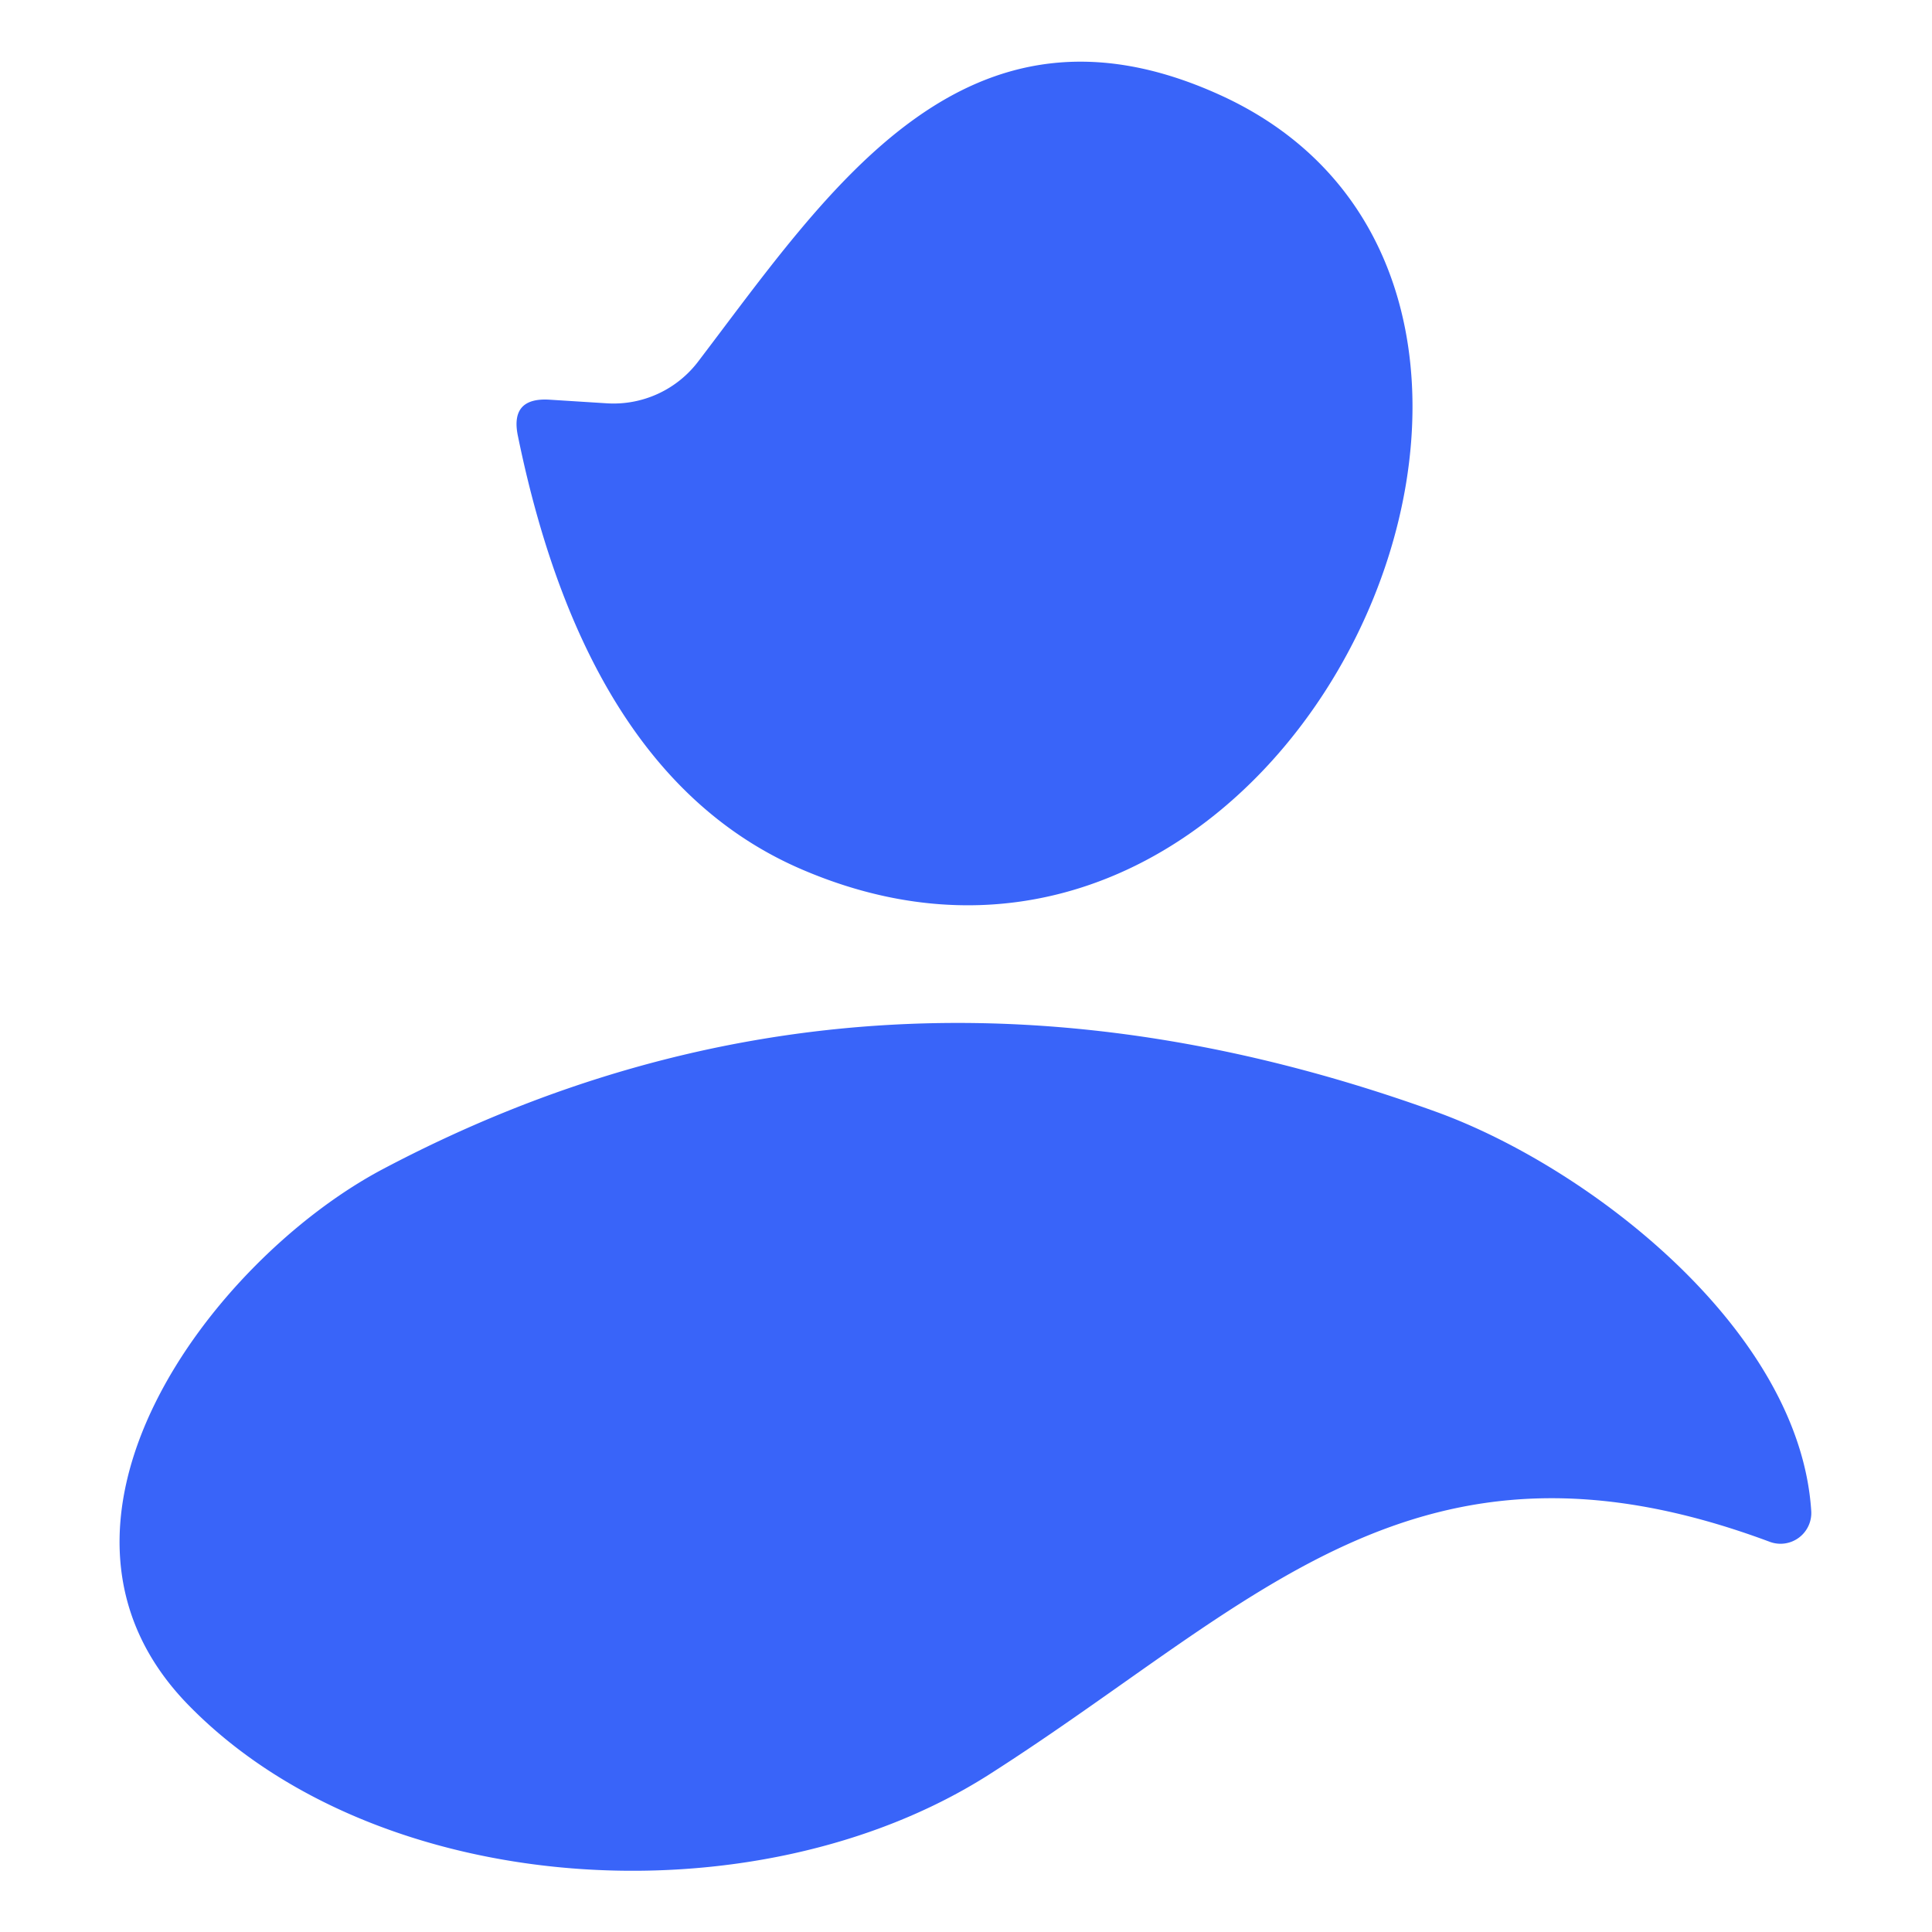
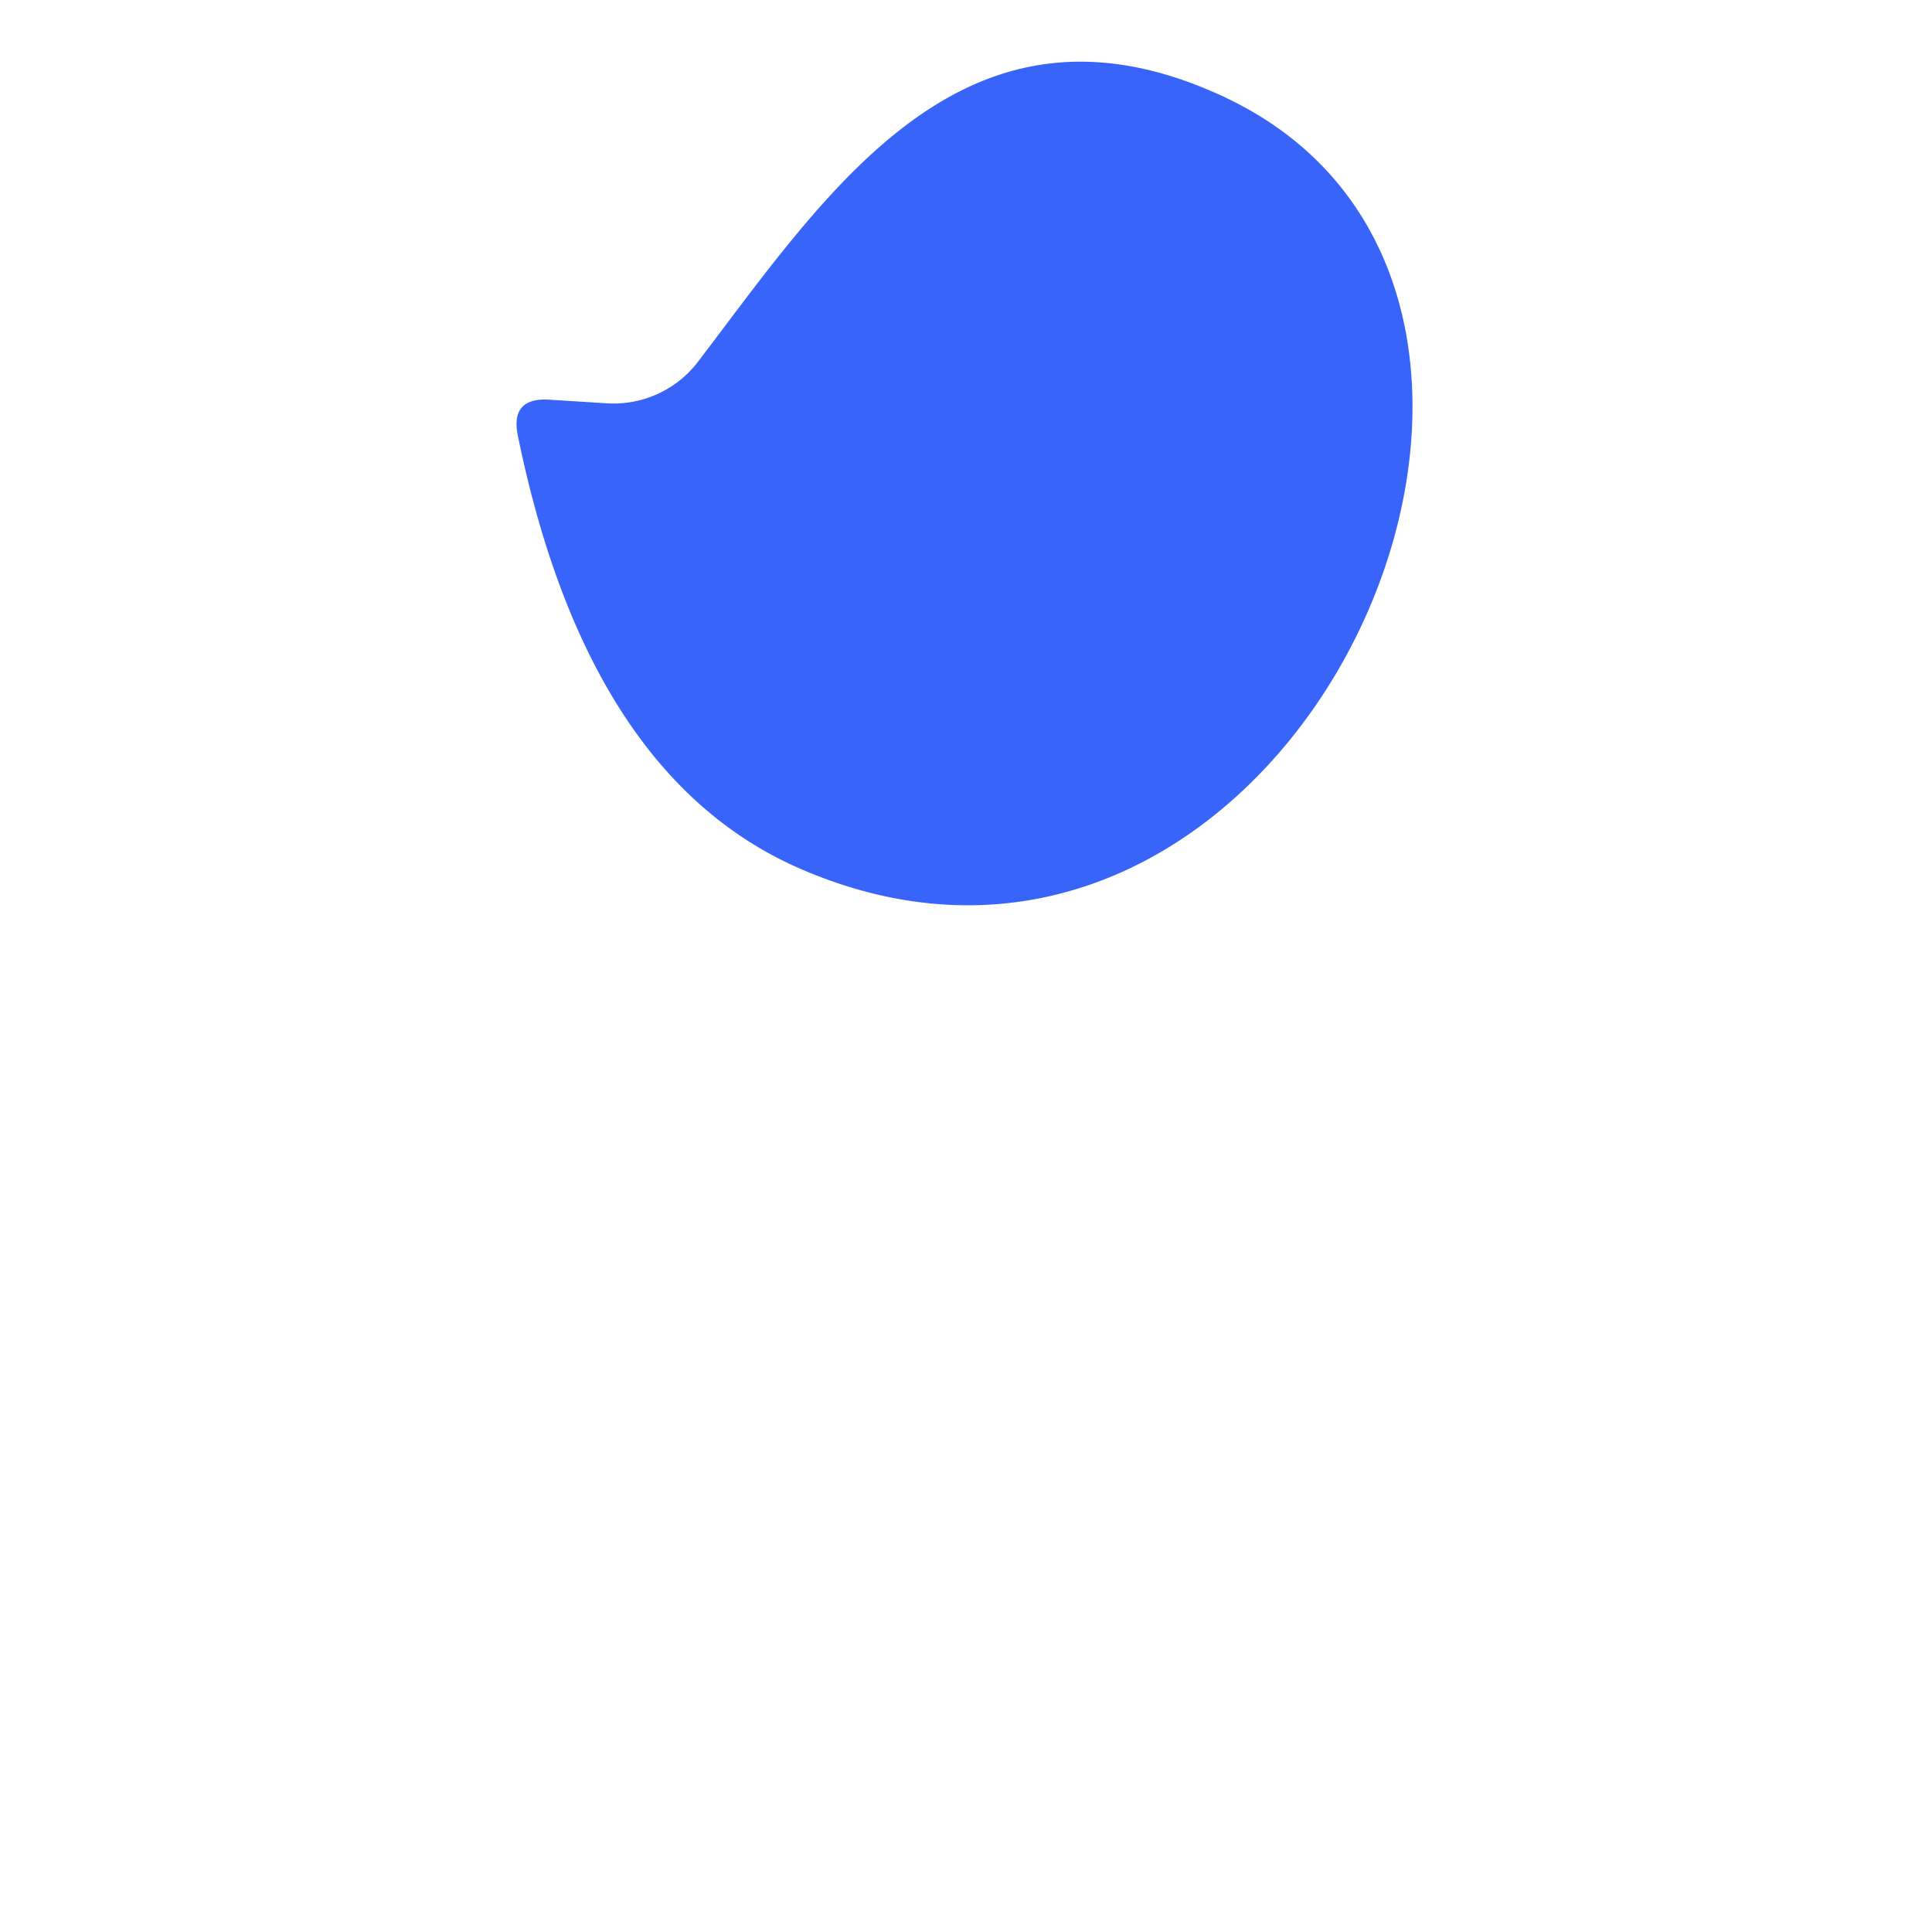
<svg xmlns="http://www.w3.org/2000/svg" version="1.1" viewBox="0.00 0.00 32.00 32.00">
  <path fill="#3964f9" d="   M 10.05 6.68   A 1.76 1.76 0.0 0 0 11.57 5.98   C 13.74 3.13 15.99 -0.34 20.20 1.57   C 27.31 4.79 21.47 17.92 13.28 14.40   Q 9.74 12.88 8.58 7.23   Q 8.44 6.58 9.10 6.62   L 10.05 6.68   Z" />
-   <path fill="#3964f9" d="   M 29.32 25.54   C 23.43 23.34 20.78 26.59 16.37 29.40   C 12.51 31.85 6.26 31.46 3.12 28.24   C 0.19 25.24 3.51 20.87 6.33 19.37   Q 14.49 15.05 23.80 18.42   C 26.33 19.34 29.81 22.03 30.00 25.03   A 0.51 0.51 0.0 0 1 29.32 25.54   Z" />
</svg>